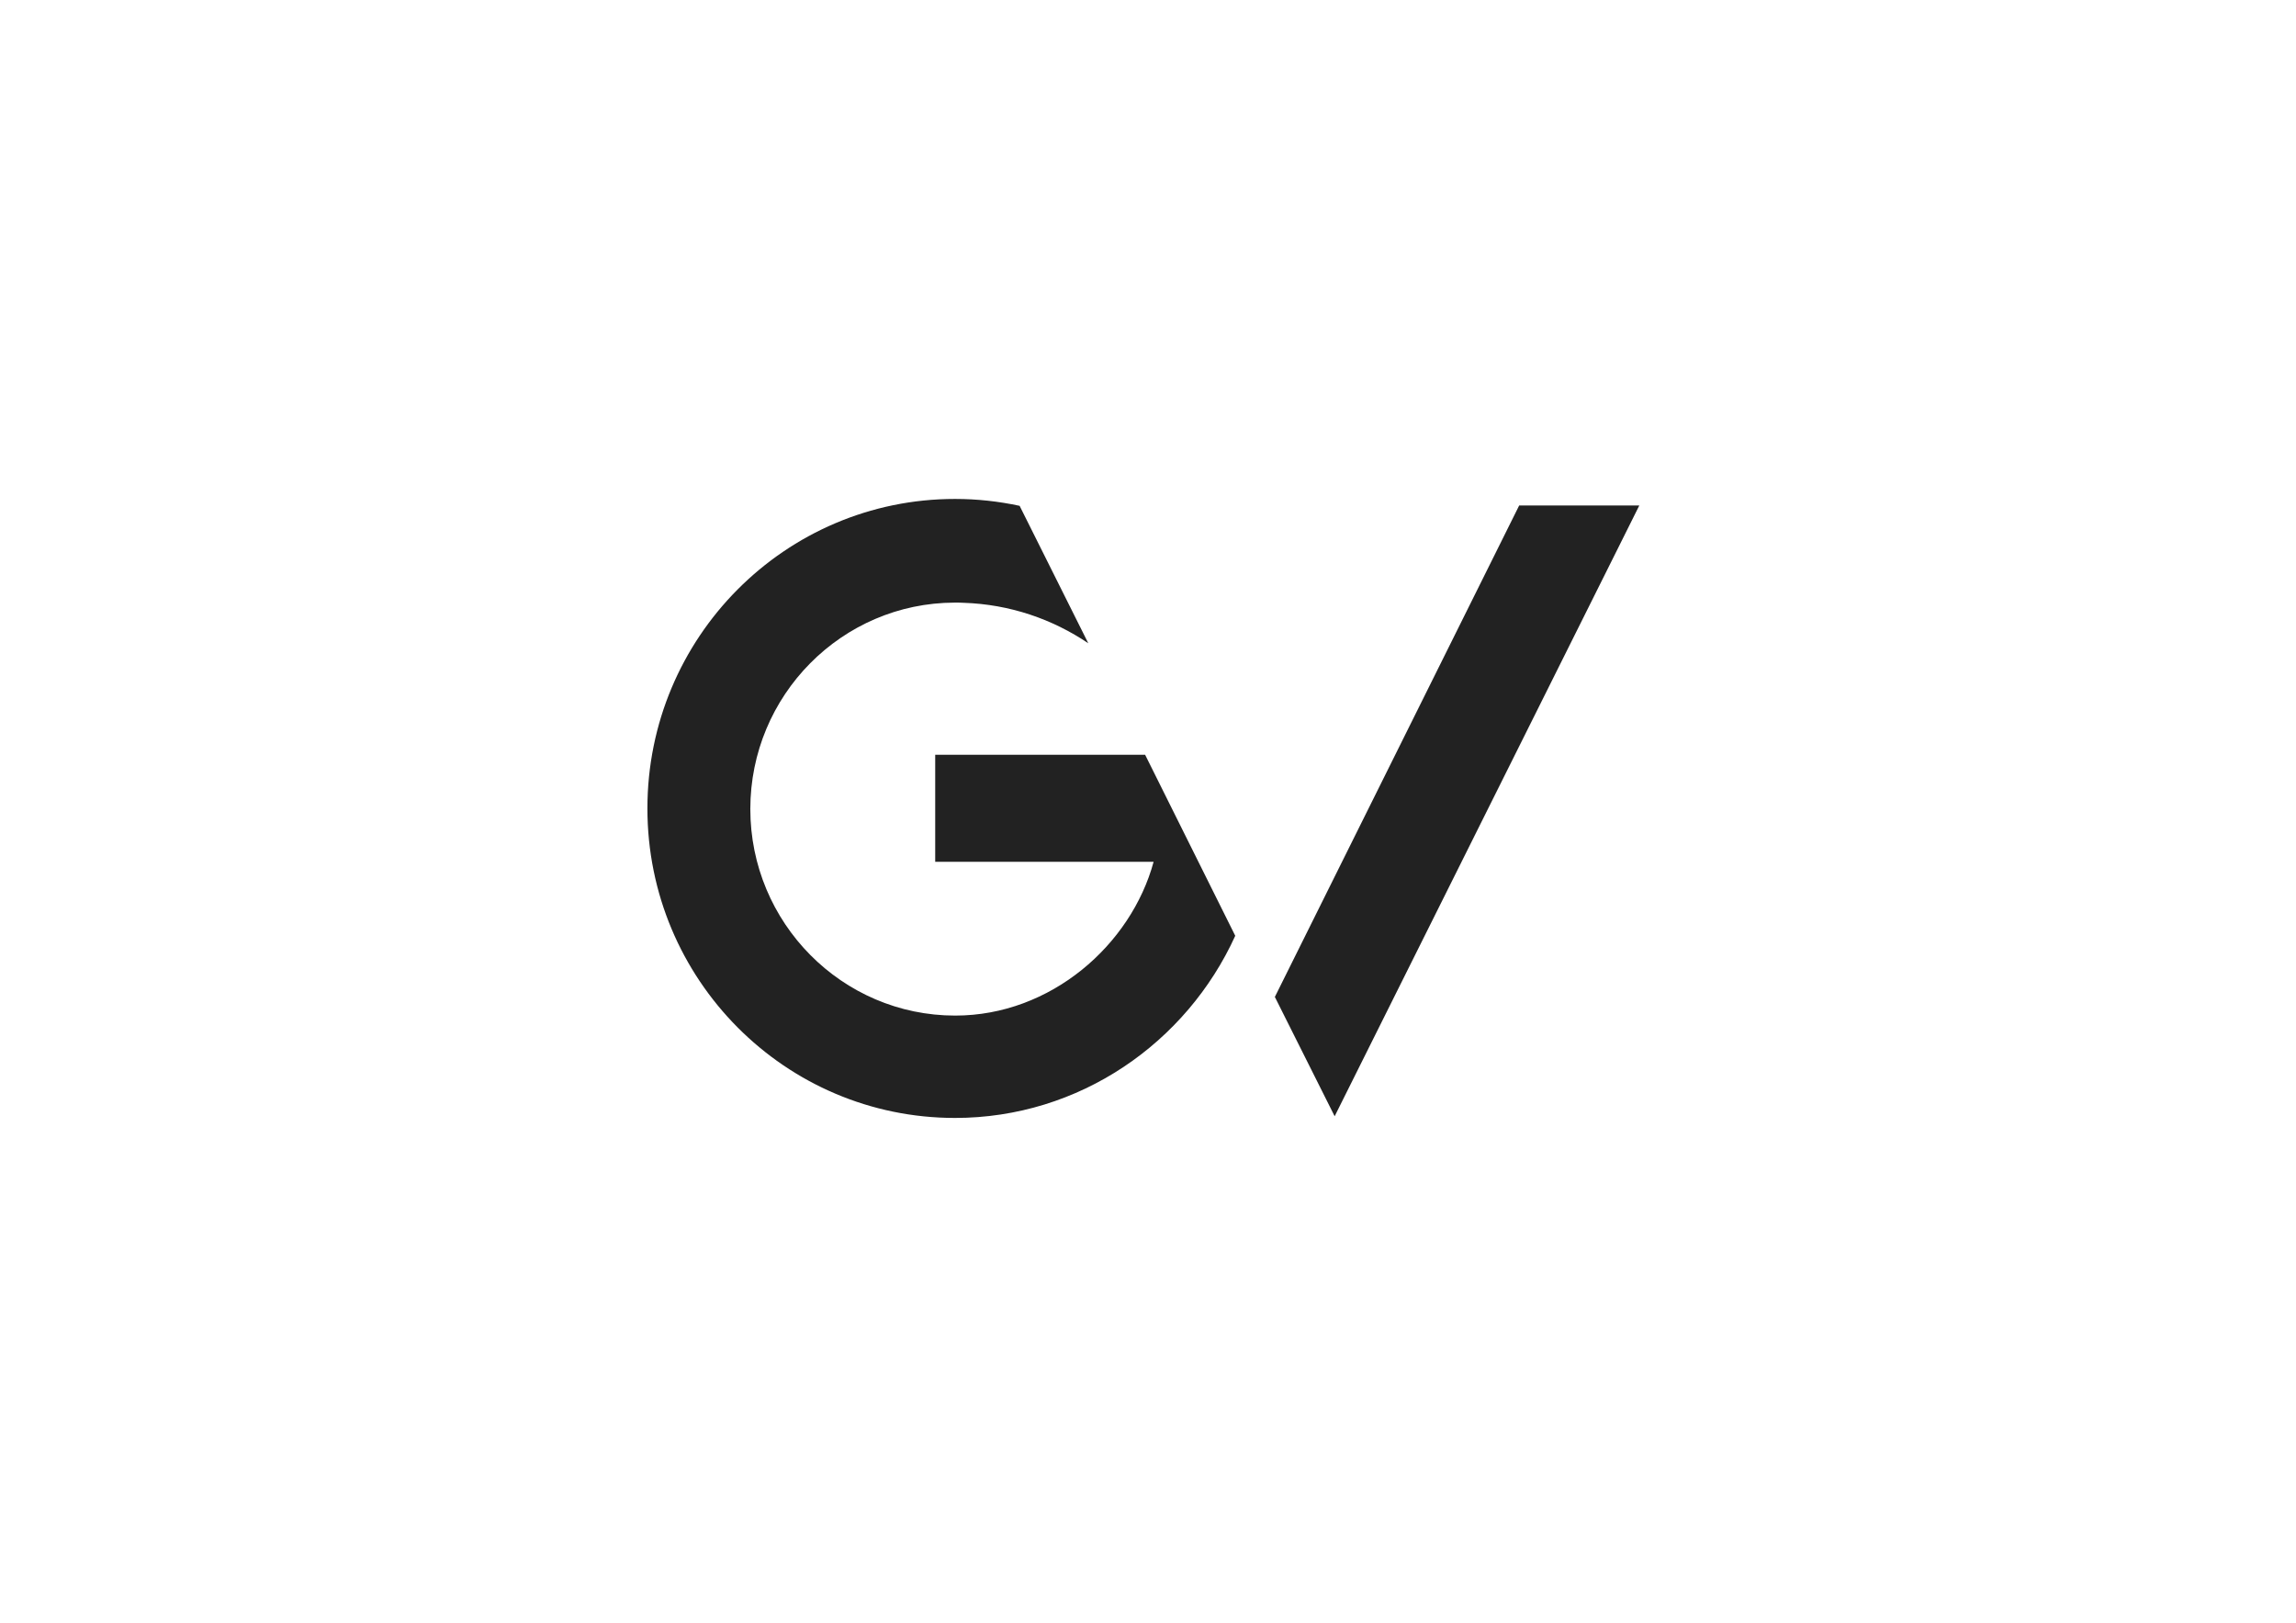
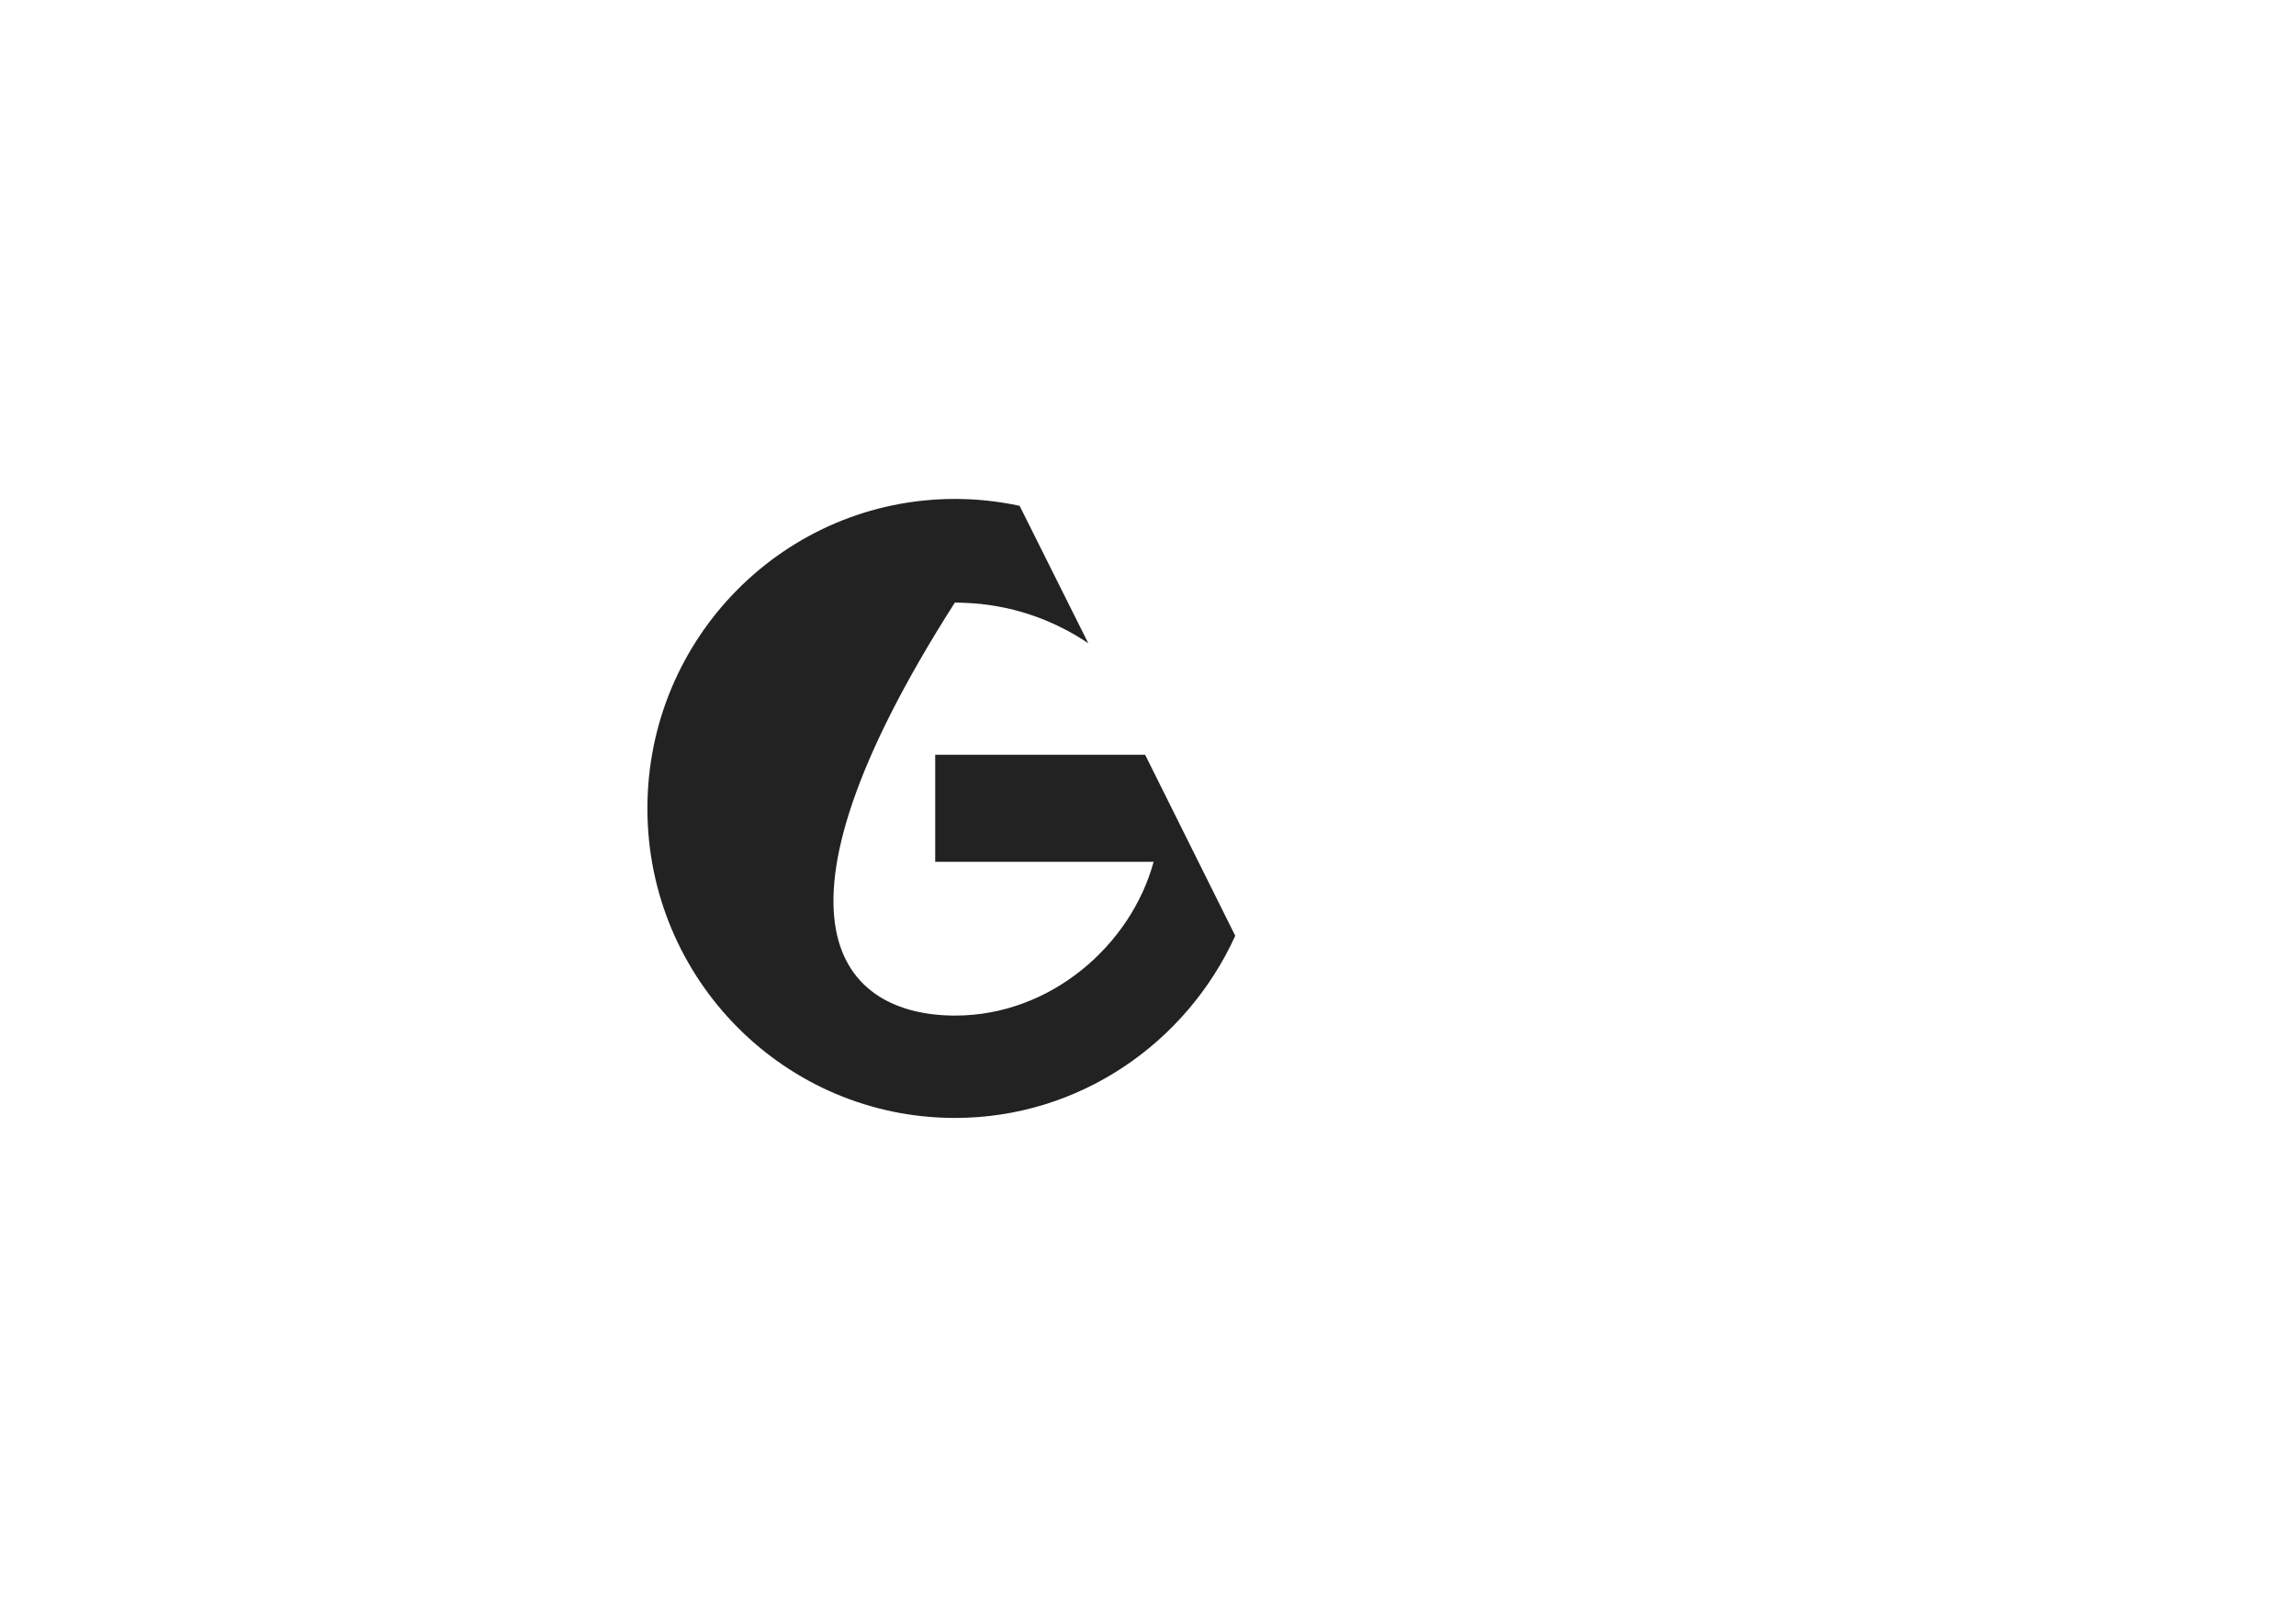
<svg xmlns="http://www.w3.org/2000/svg" width="116" height="82" viewBox="0 0 116 82" fill="none">
-   <path d="M48.25 56.475C39.666 56.475 32.709 49.477 32.709 40.84C32.709 32.203 39.666 25.205 48.25 25.205C49.372 25.205 50.457 25.327 51.514 25.553L54.983 32.495C53.178 31.28 51.027 30.526 48.671 30.451C48.531 30.442 48.381 30.442 48.241 30.442C42.527 30.451 37.908 35.132 37.908 40.868C37.908 46.613 42.536 51.304 48.259 51.304C53.094 51.304 57.143 47.734 58.284 43.534H47.249V38.127H57.854L62.408 47.273C59.948 52.679 54.534 56.475 48.25 56.475Z" fill="#222222" />
-   <path d="M67.43 56.39L64.409 50.362L76.753 25.535H82.822L67.43 56.39Z" fill="#222222" />
+   <path d="M48.25 56.475C39.666 56.475 32.709 49.477 32.709 40.84C32.709 32.203 39.666 25.205 48.25 25.205C49.372 25.205 50.457 25.327 51.514 25.553L54.983 32.495C53.178 31.28 51.027 30.526 48.671 30.451C48.531 30.442 48.381 30.442 48.241 30.442C37.908 46.613 42.536 51.304 48.259 51.304C53.094 51.304 57.143 47.734 58.284 43.534H47.249V38.127H57.854L62.408 47.273C59.948 52.679 54.534 56.475 48.25 56.475Z" fill="#222222" />
</svg>